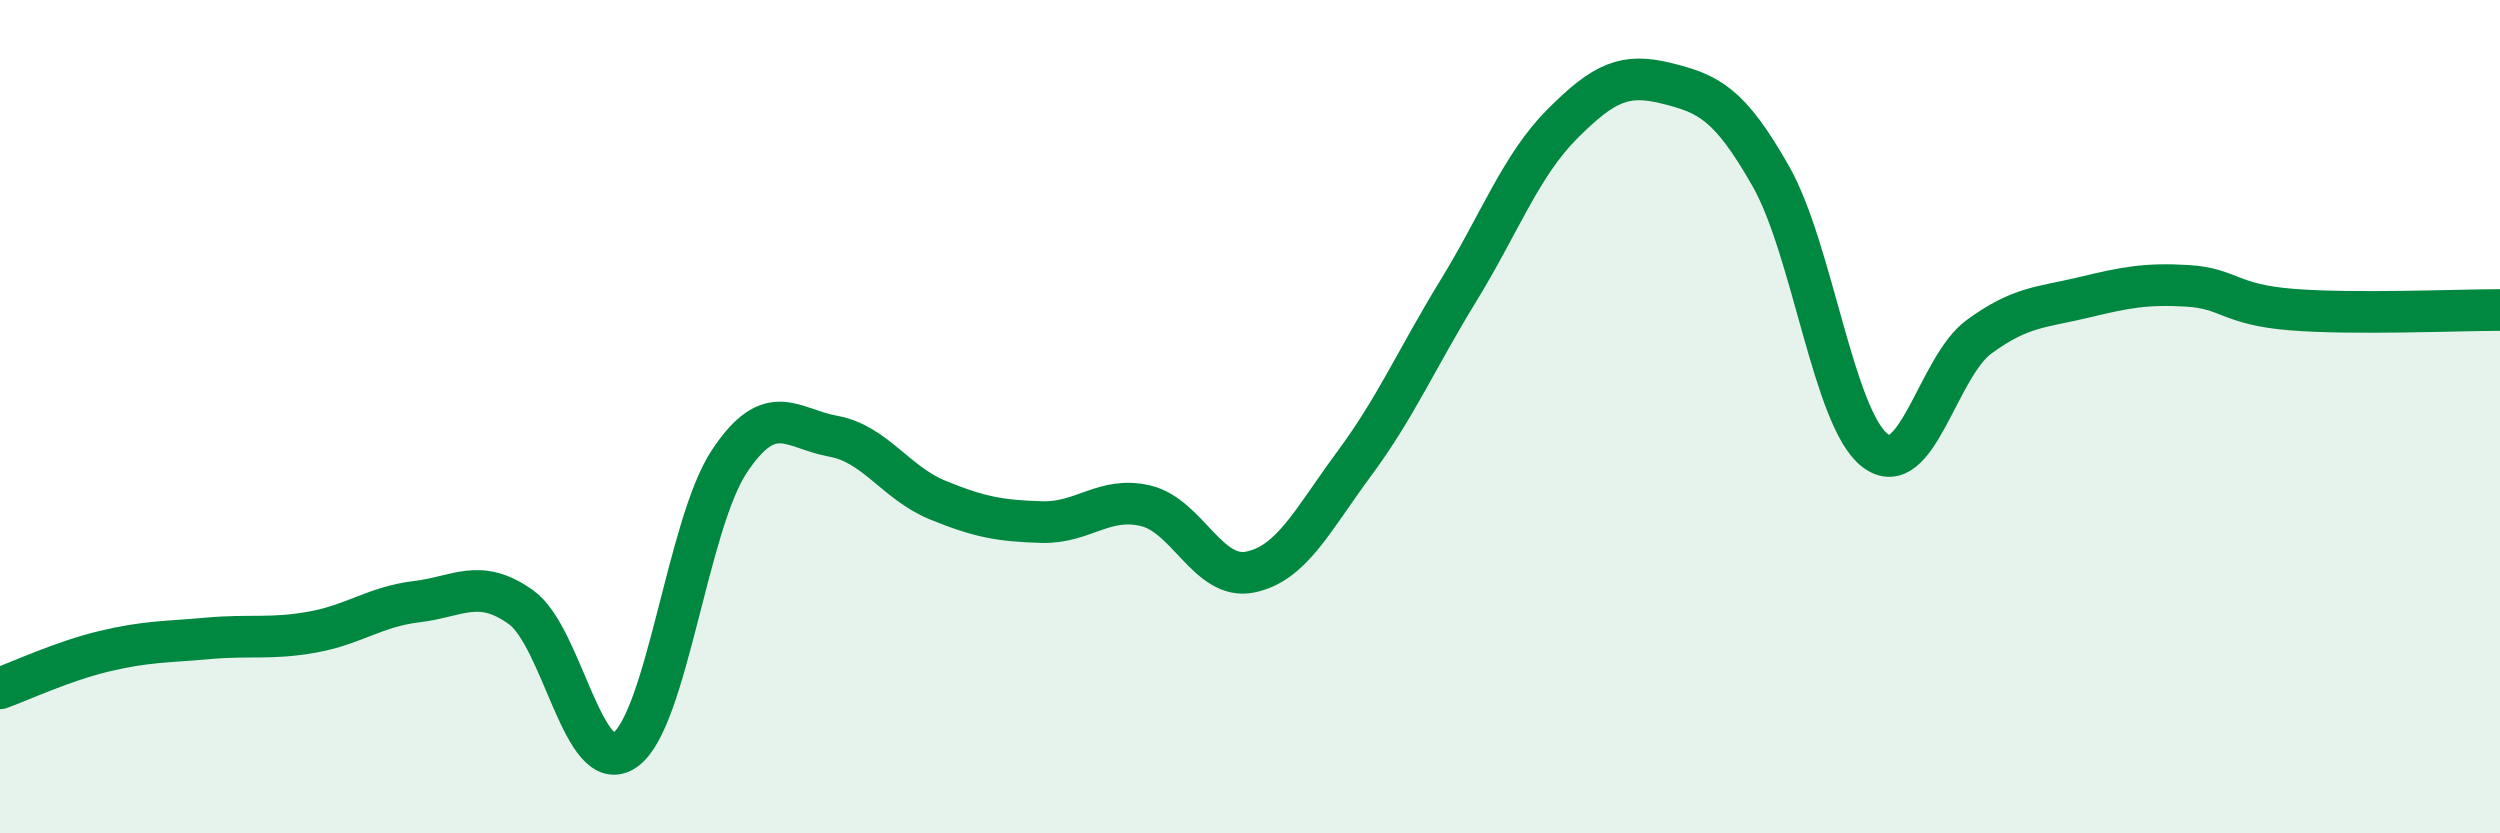
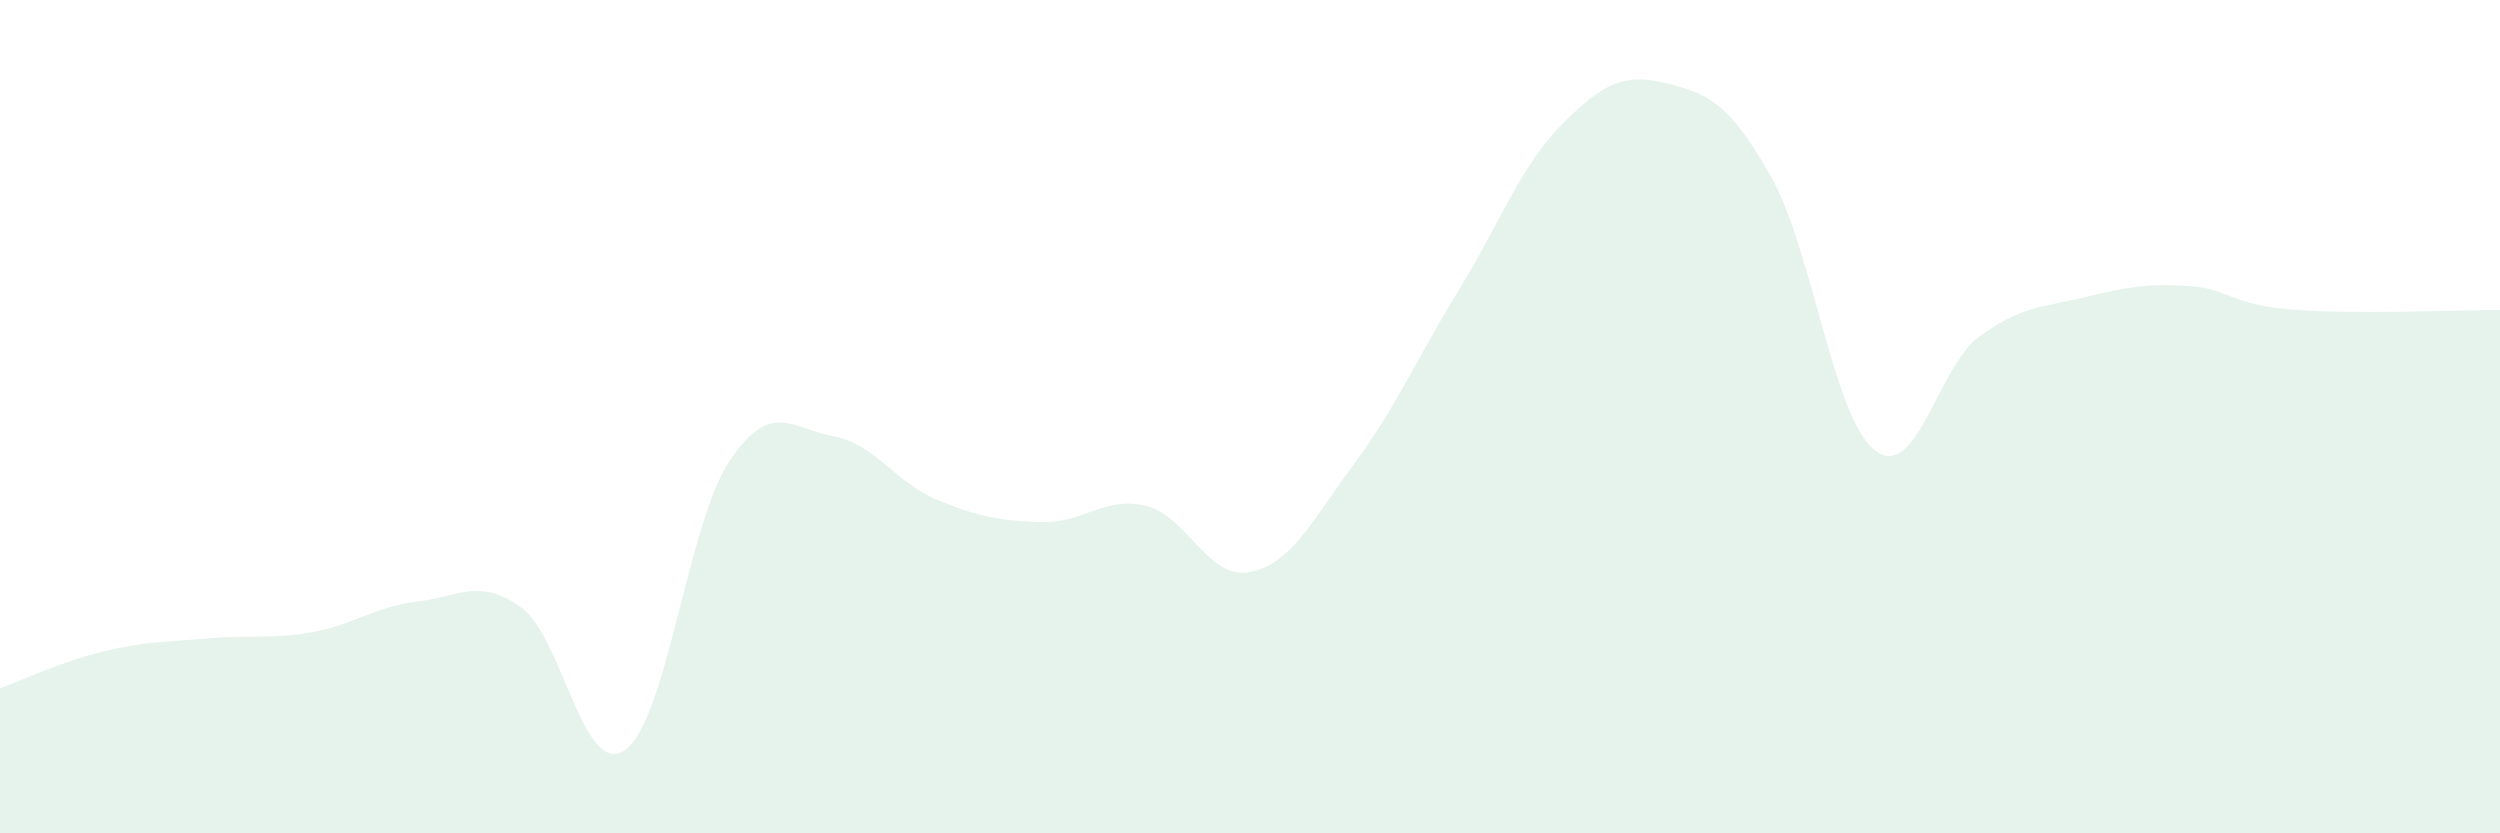
<svg xmlns="http://www.w3.org/2000/svg" width="60" height="20" viewBox="0 0 60 20">
  <path d="M 0,16.52 C 0.5,16.34 1.5,15.87 2.5,15.63 C 3.5,15.39 4,15.41 5,15.32 C 6,15.23 6.5,15.35 7.5,15.17 C 8.5,14.99 9,14.56 10,14.44 C 11,14.32 11.5,13.86 12.5,14.57 C 13.5,15.28 14,18.7 15,18 C 16,17.3 16.5,12.59 17.5,11.08 C 18.5,9.57 19,10.29 20,10.47 C 21,10.65 21.5,11.59 22.5,12 C 23.5,12.41 24,12.5 25,12.53 C 26,12.56 26.5,11.9 27.5,12.14 C 28.5,12.38 29,13.93 30,13.73 C 31,13.53 31.5,12.48 32.5,11.13 C 33.5,9.78 34,8.61 35,6.98 C 36,5.35 36.5,3.97 37.5,2.97 C 38.5,1.97 39,1.75 40,2 C 41,2.25 41.5,2.47 42.5,4.23 C 43.5,5.99 44,10.04 45,10.81 C 46,11.58 46.5,8.81 47.5,8.08 C 48.5,7.35 49,7.38 50,7.14 C 51,6.9 51.5,6.8 52.5,6.86 C 53.5,6.92 53.5,7.31 55,7.43 C 56.5,7.55 59,7.44 60,7.44L60 20L0 20Z" fill="#008740" opacity="0.1" stroke-linecap="round" stroke-linejoin="round" />
-   <path d="M 0,16.52 C 0.5,16.34 1.5,15.87 2.5,15.63 C 3.5,15.39 4,15.41 5,15.32 C 6,15.23 6.5,15.35 7.5,15.17 C 8.5,14.99 9,14.56 10,14.44 C 11,14.32 11.5,13.86 12.5,14.57 C 13.5,15.28 14,18.7 15,18 C 16,17.3 16.5,12.59 17.5,11.08 C 18.5,9.57 19,10.29 20,10.47 C 21,10.65 21.5,11.59 22.5,12 C 23.5,12.41 24,12.5 25,12.53 C 26,12.56 26.5,11.9 27.5,12.14 C 28.5,12.38 29,13.93 30,13.73 C 31,13.53 31.5,12.48 32.5,11.13 C 33.5,9.78 34,8.61 35,6.98 C 36,5.35 36.5,3.97 37.5,2.97 C 38.5,1.97 39,1.75 40,2 C 41,2.25 41.5,2.47 42.5,4.23 C 43.5,5.99 44,10.04 45,10.81 C 46,11.58 46.5,8.81 47.5,8.08 C 48.5,7.35 49,7.38 50,7.14 C 51,6.9 51.5,6.8 52.5,6.86 C 53.5,6.92 53.5,7.31 55,7.43 C 56.5,7.55 59,7.44 60,7.44" stroke="#008740" stroke-width="1" fill="none" stroke-linecap="round" stroke-linejoin="round" />
</svg>